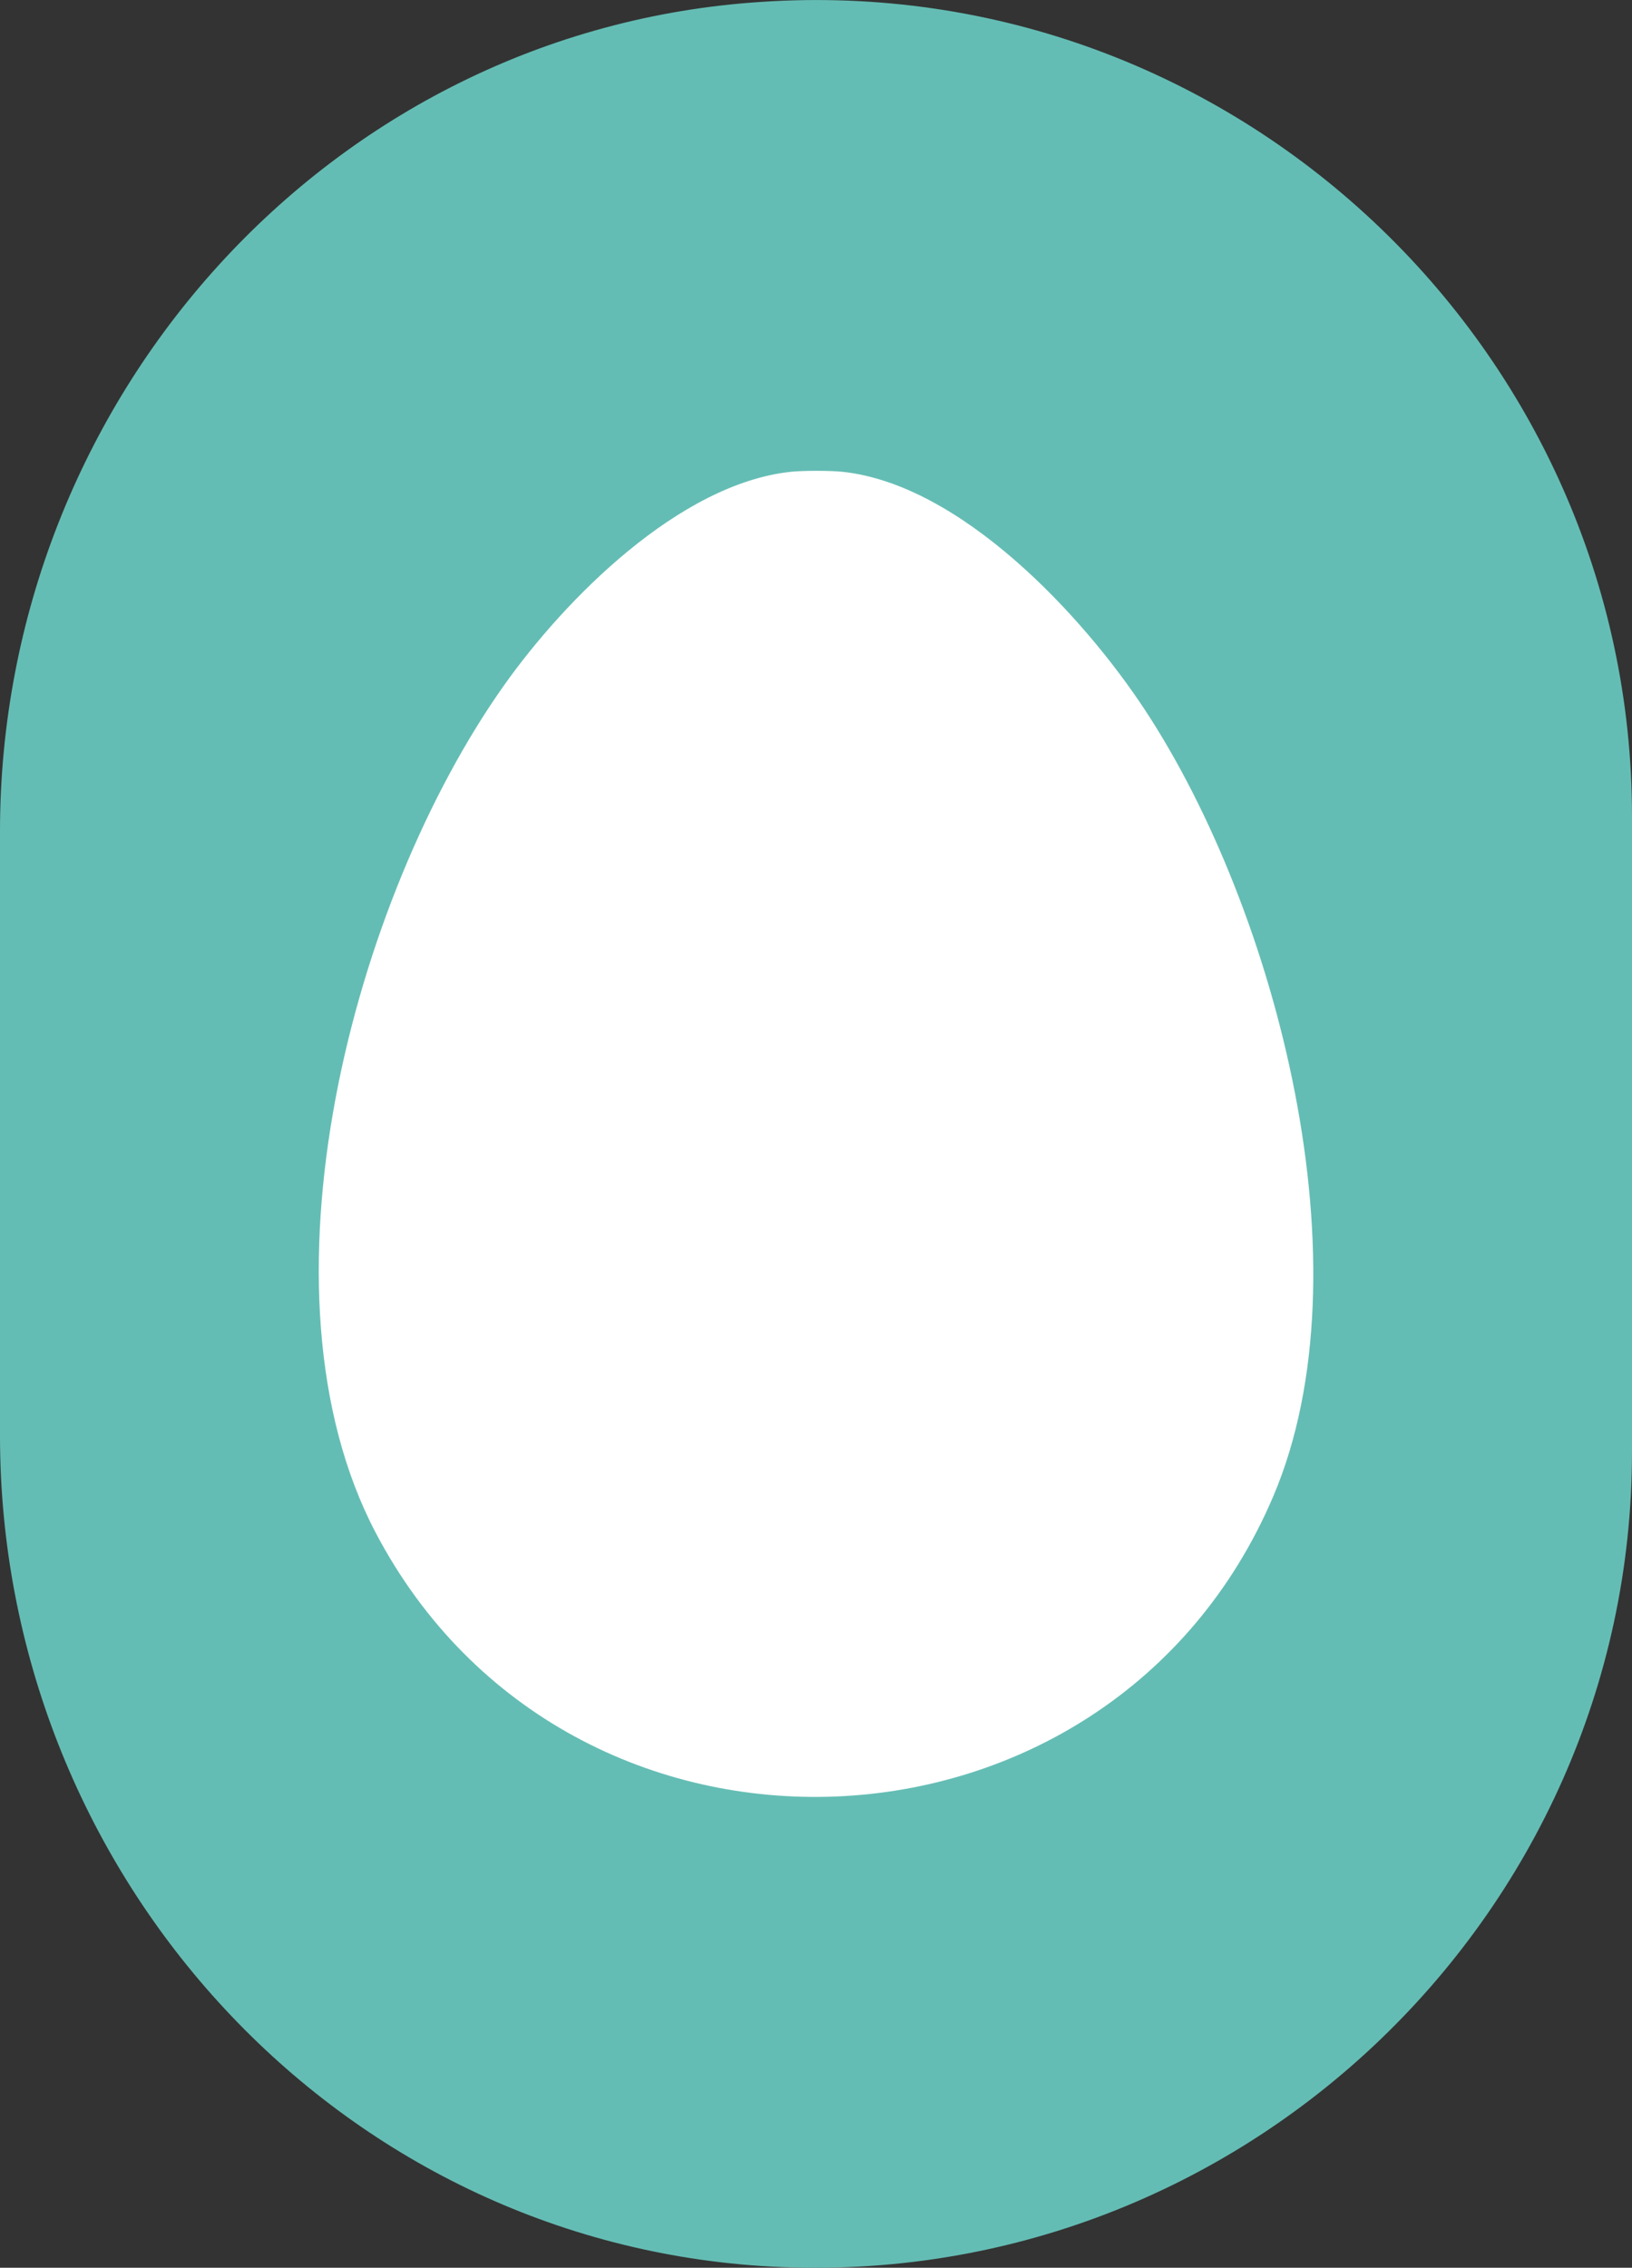
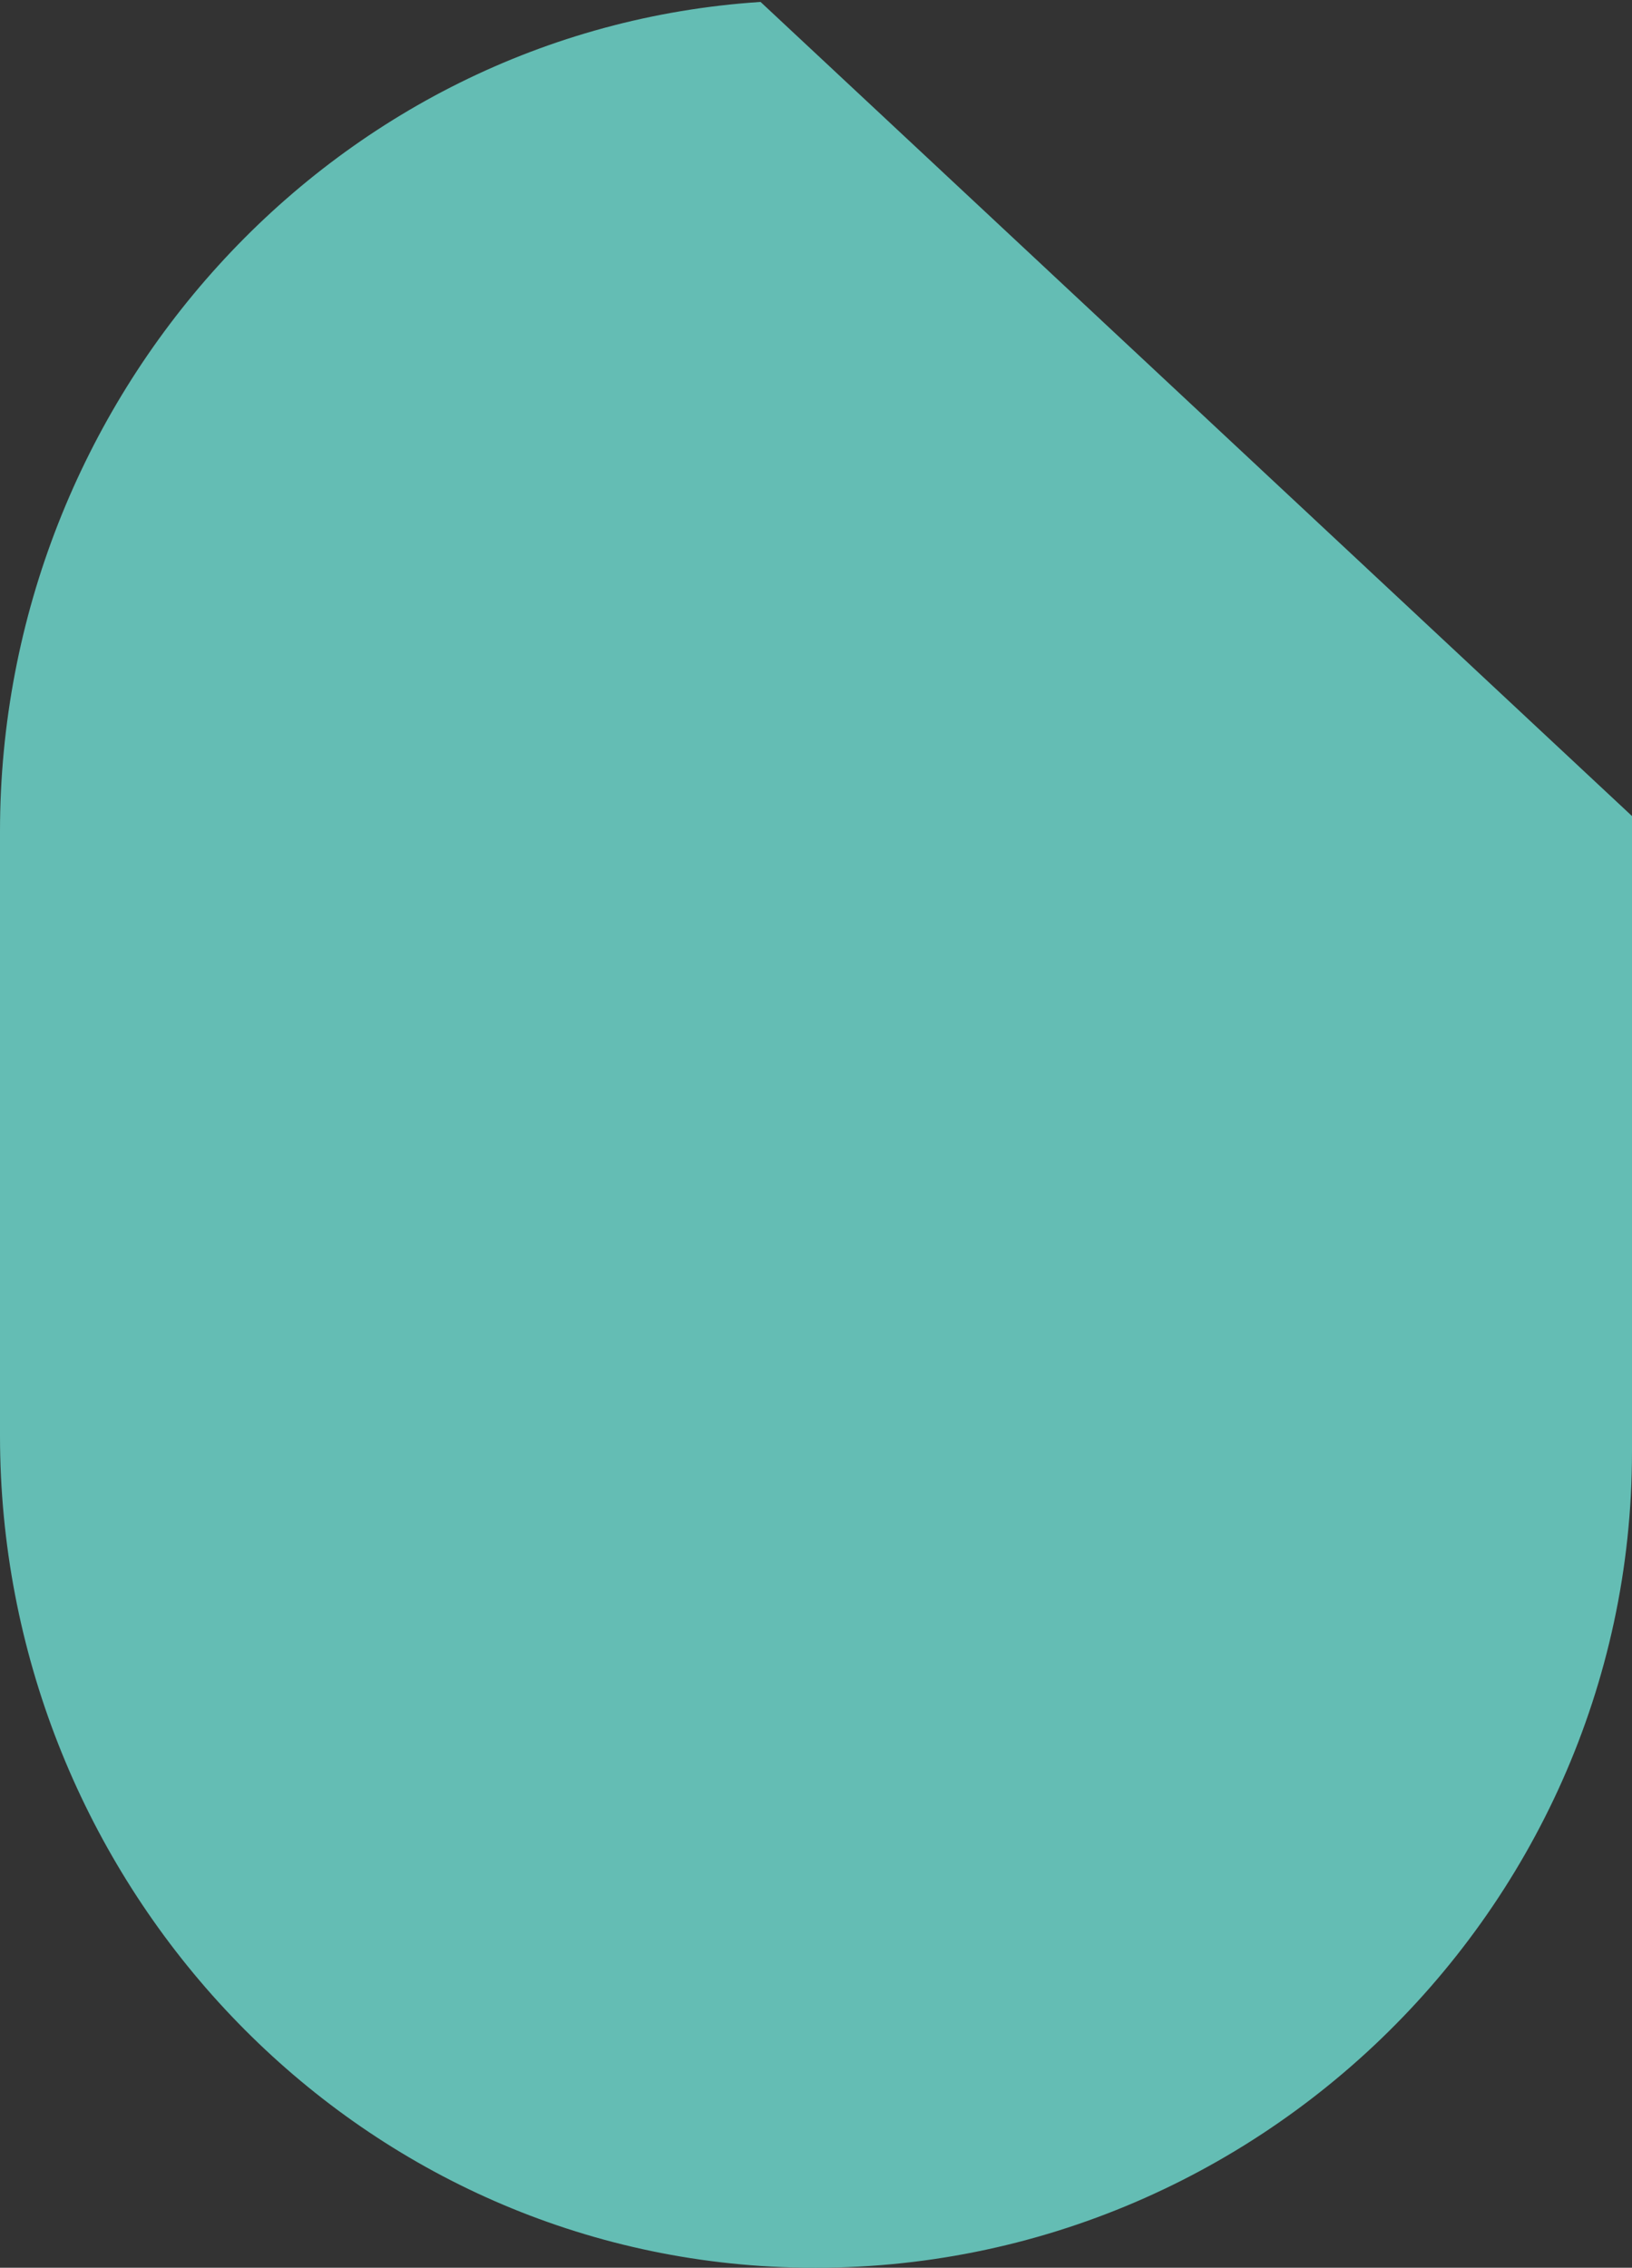
<svg xmlns="http://www.w3.org/2000/svg" id="uuid-4edd3e97-9a5b-4d9e-a3a3-bcd89b9bd908" width="21.074" height="29.281" viewBox="0 0 21.074 29.281">
  <rect x="0" y="0" width="21.074" height="29.281" fill="#333333" stroke="none" />
  <defs>
    <style>.uuid-0144a41e-6197-4ce4-9e53-734bf5f9e2b8{fill:#fff;}.uuid-1f64bda1-abcc-4c79-9455-5edc747a9a29{fill:#64bdb4;}</style>
  </defs>
  <g id="uuid-a52e12dc-ee6c-4ed5-8854-7148feb0e5f7">
-     <path class="uuid-1f64bda1-abcc-4c79-9455-5edc747a9a29" d="M21.074,10.537v8.209c0,6.027-5.138,10.917-11.253,10.512-5.572-.375-9.821-5.137-9.821-10.719v-7.804C0,5.162,4.249.39,9.821.025c6.115-.415,11.253,4.485,11.253,10.512" />
-     <path class="uuid-0144a41e-6197-4ce4-9e53-734bf5f9e2b8" d="M10.88,6.092c1.531.164,3.103,1.857,3.903,3.072,1.707,2.593,2.91,7.217,1.658,10.158-2.108,4.948-9.091,5.228-11.59.468-1.638-3.121-.295-8.18,1.652-10.933.793-1.122,2.269-2.611,3.708-2.765.162-.017.506-.017.669,0" />
+     <path class="uuid-1f64bda1-abcc-4c79-9455-5edc747a9a29" d="M21.074,10.537v8.209c0,6.027-5.138,10.917-11.253,10.512-5.572-.375-9.821-5.137-9.821-10.719v-7.804C0,5.162,4.249.39,9.821.025" />
  </g>
</svg>